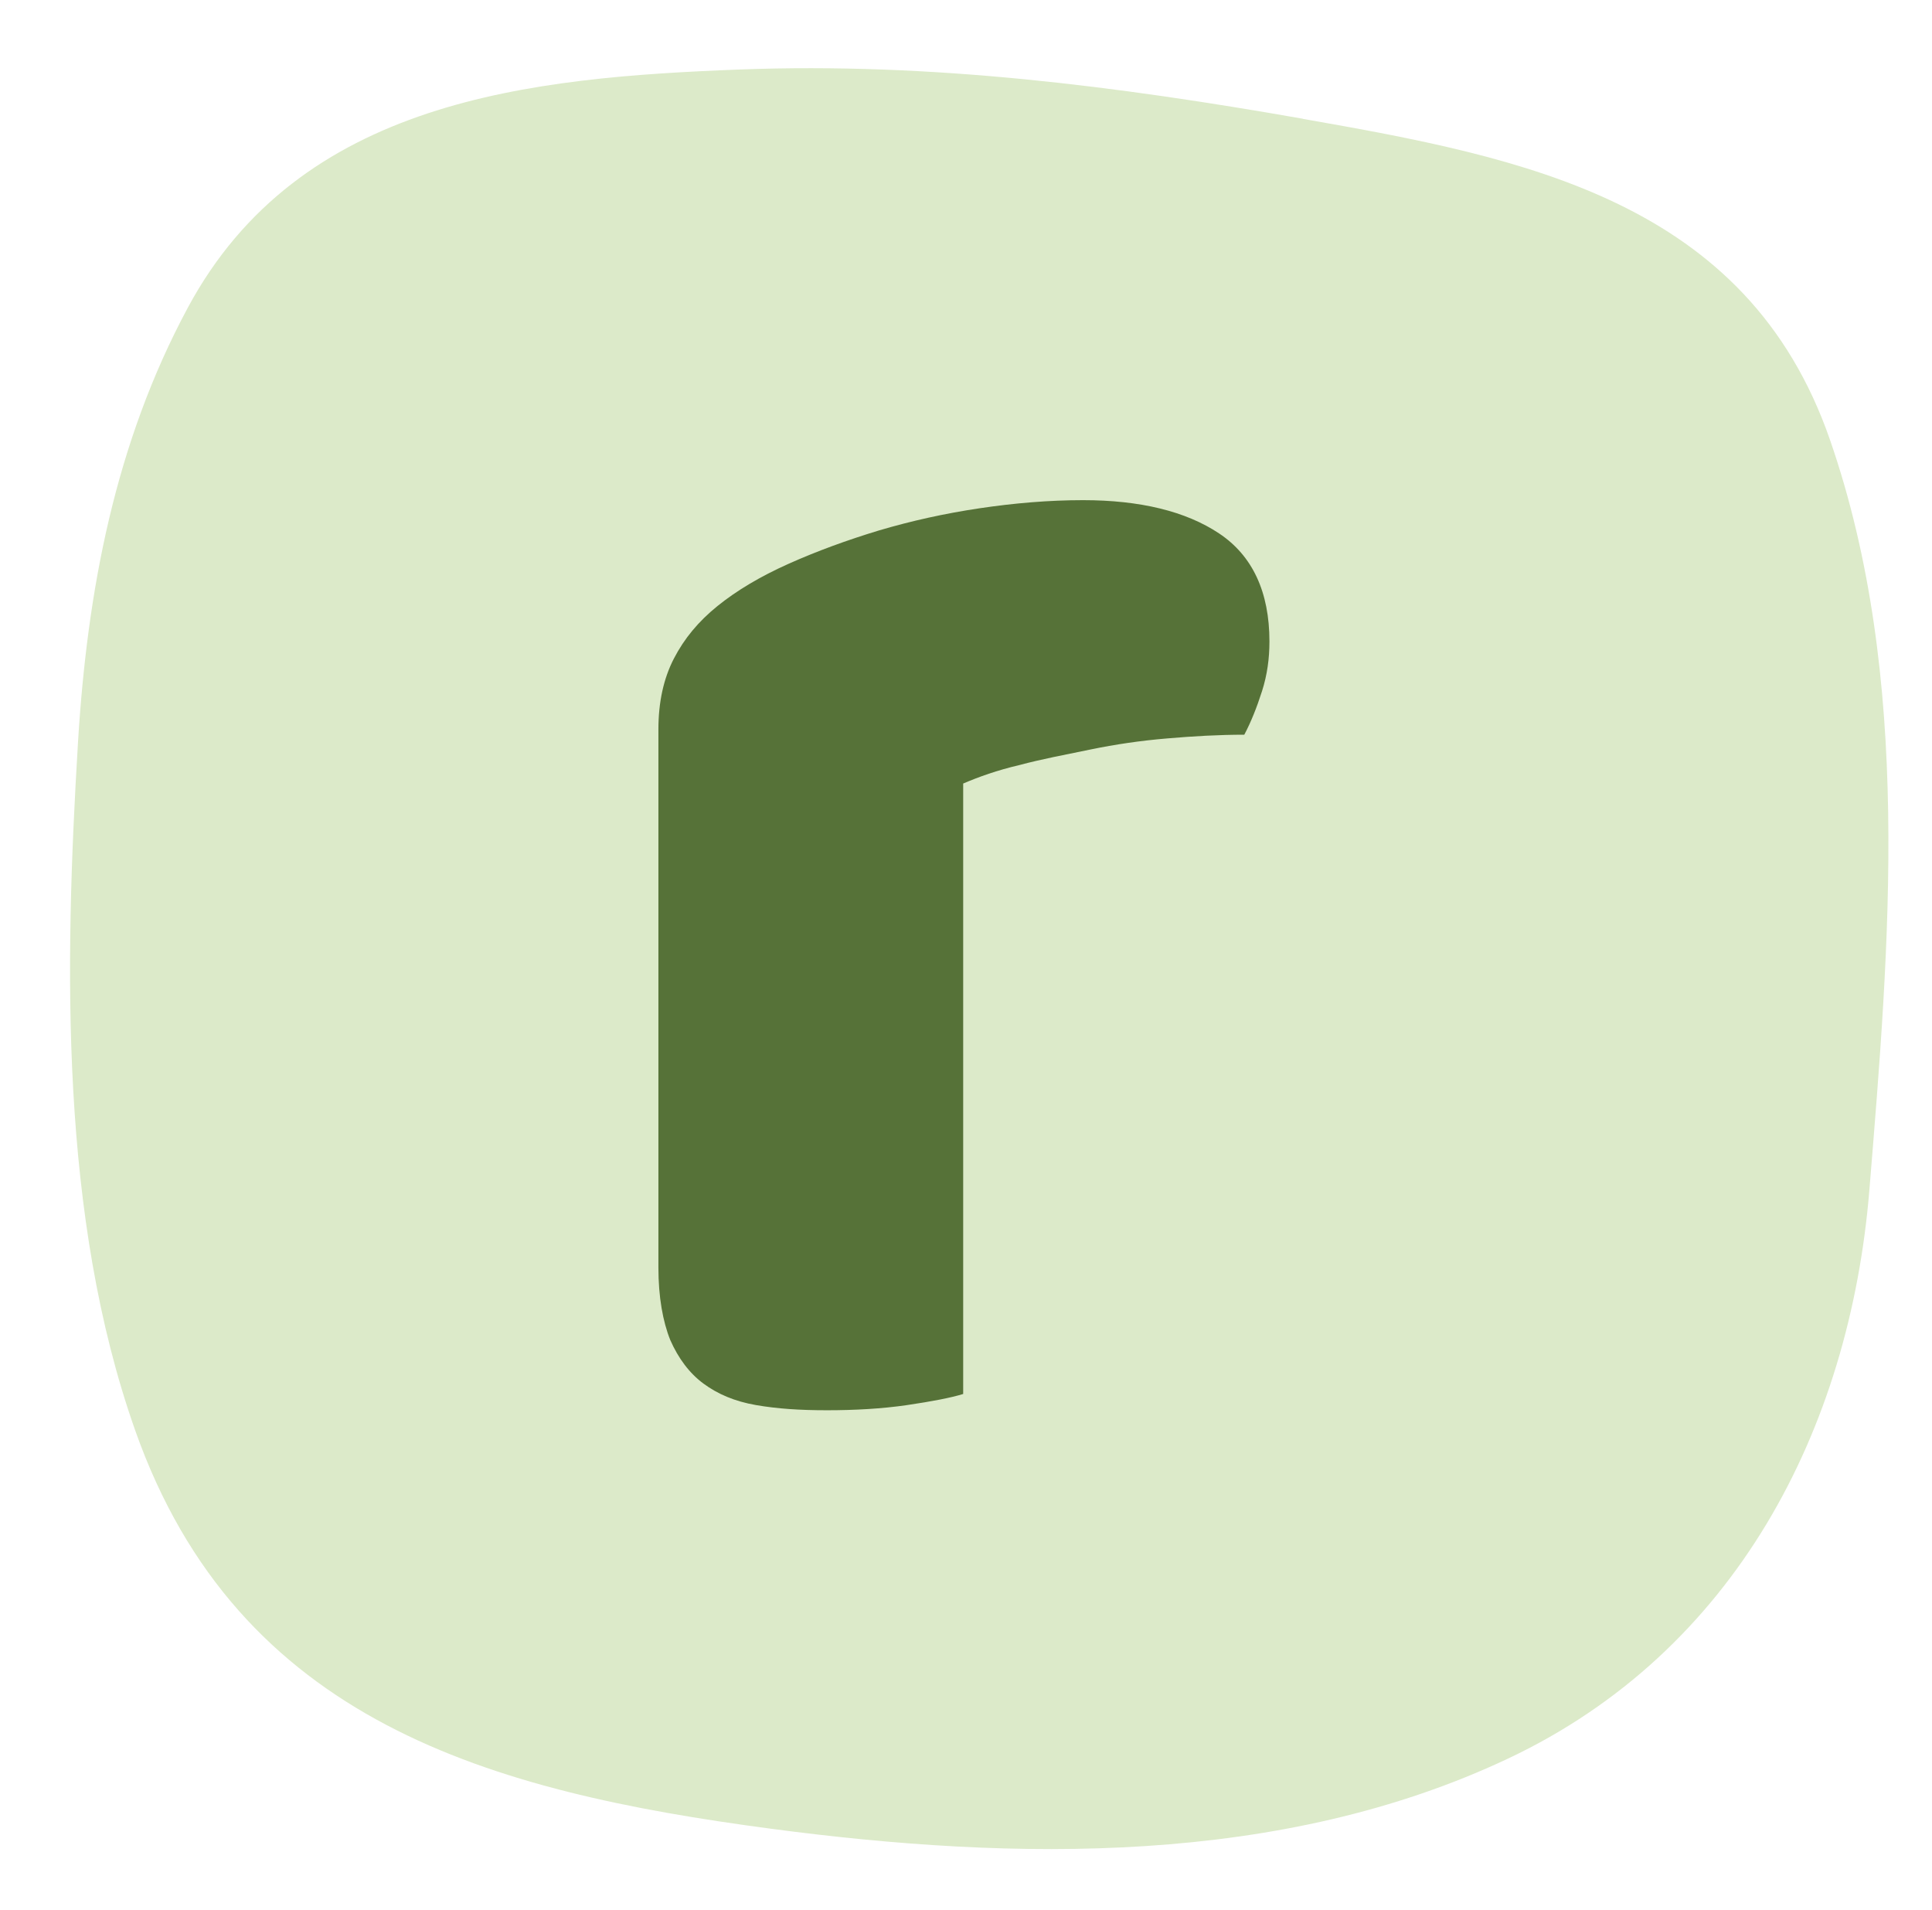
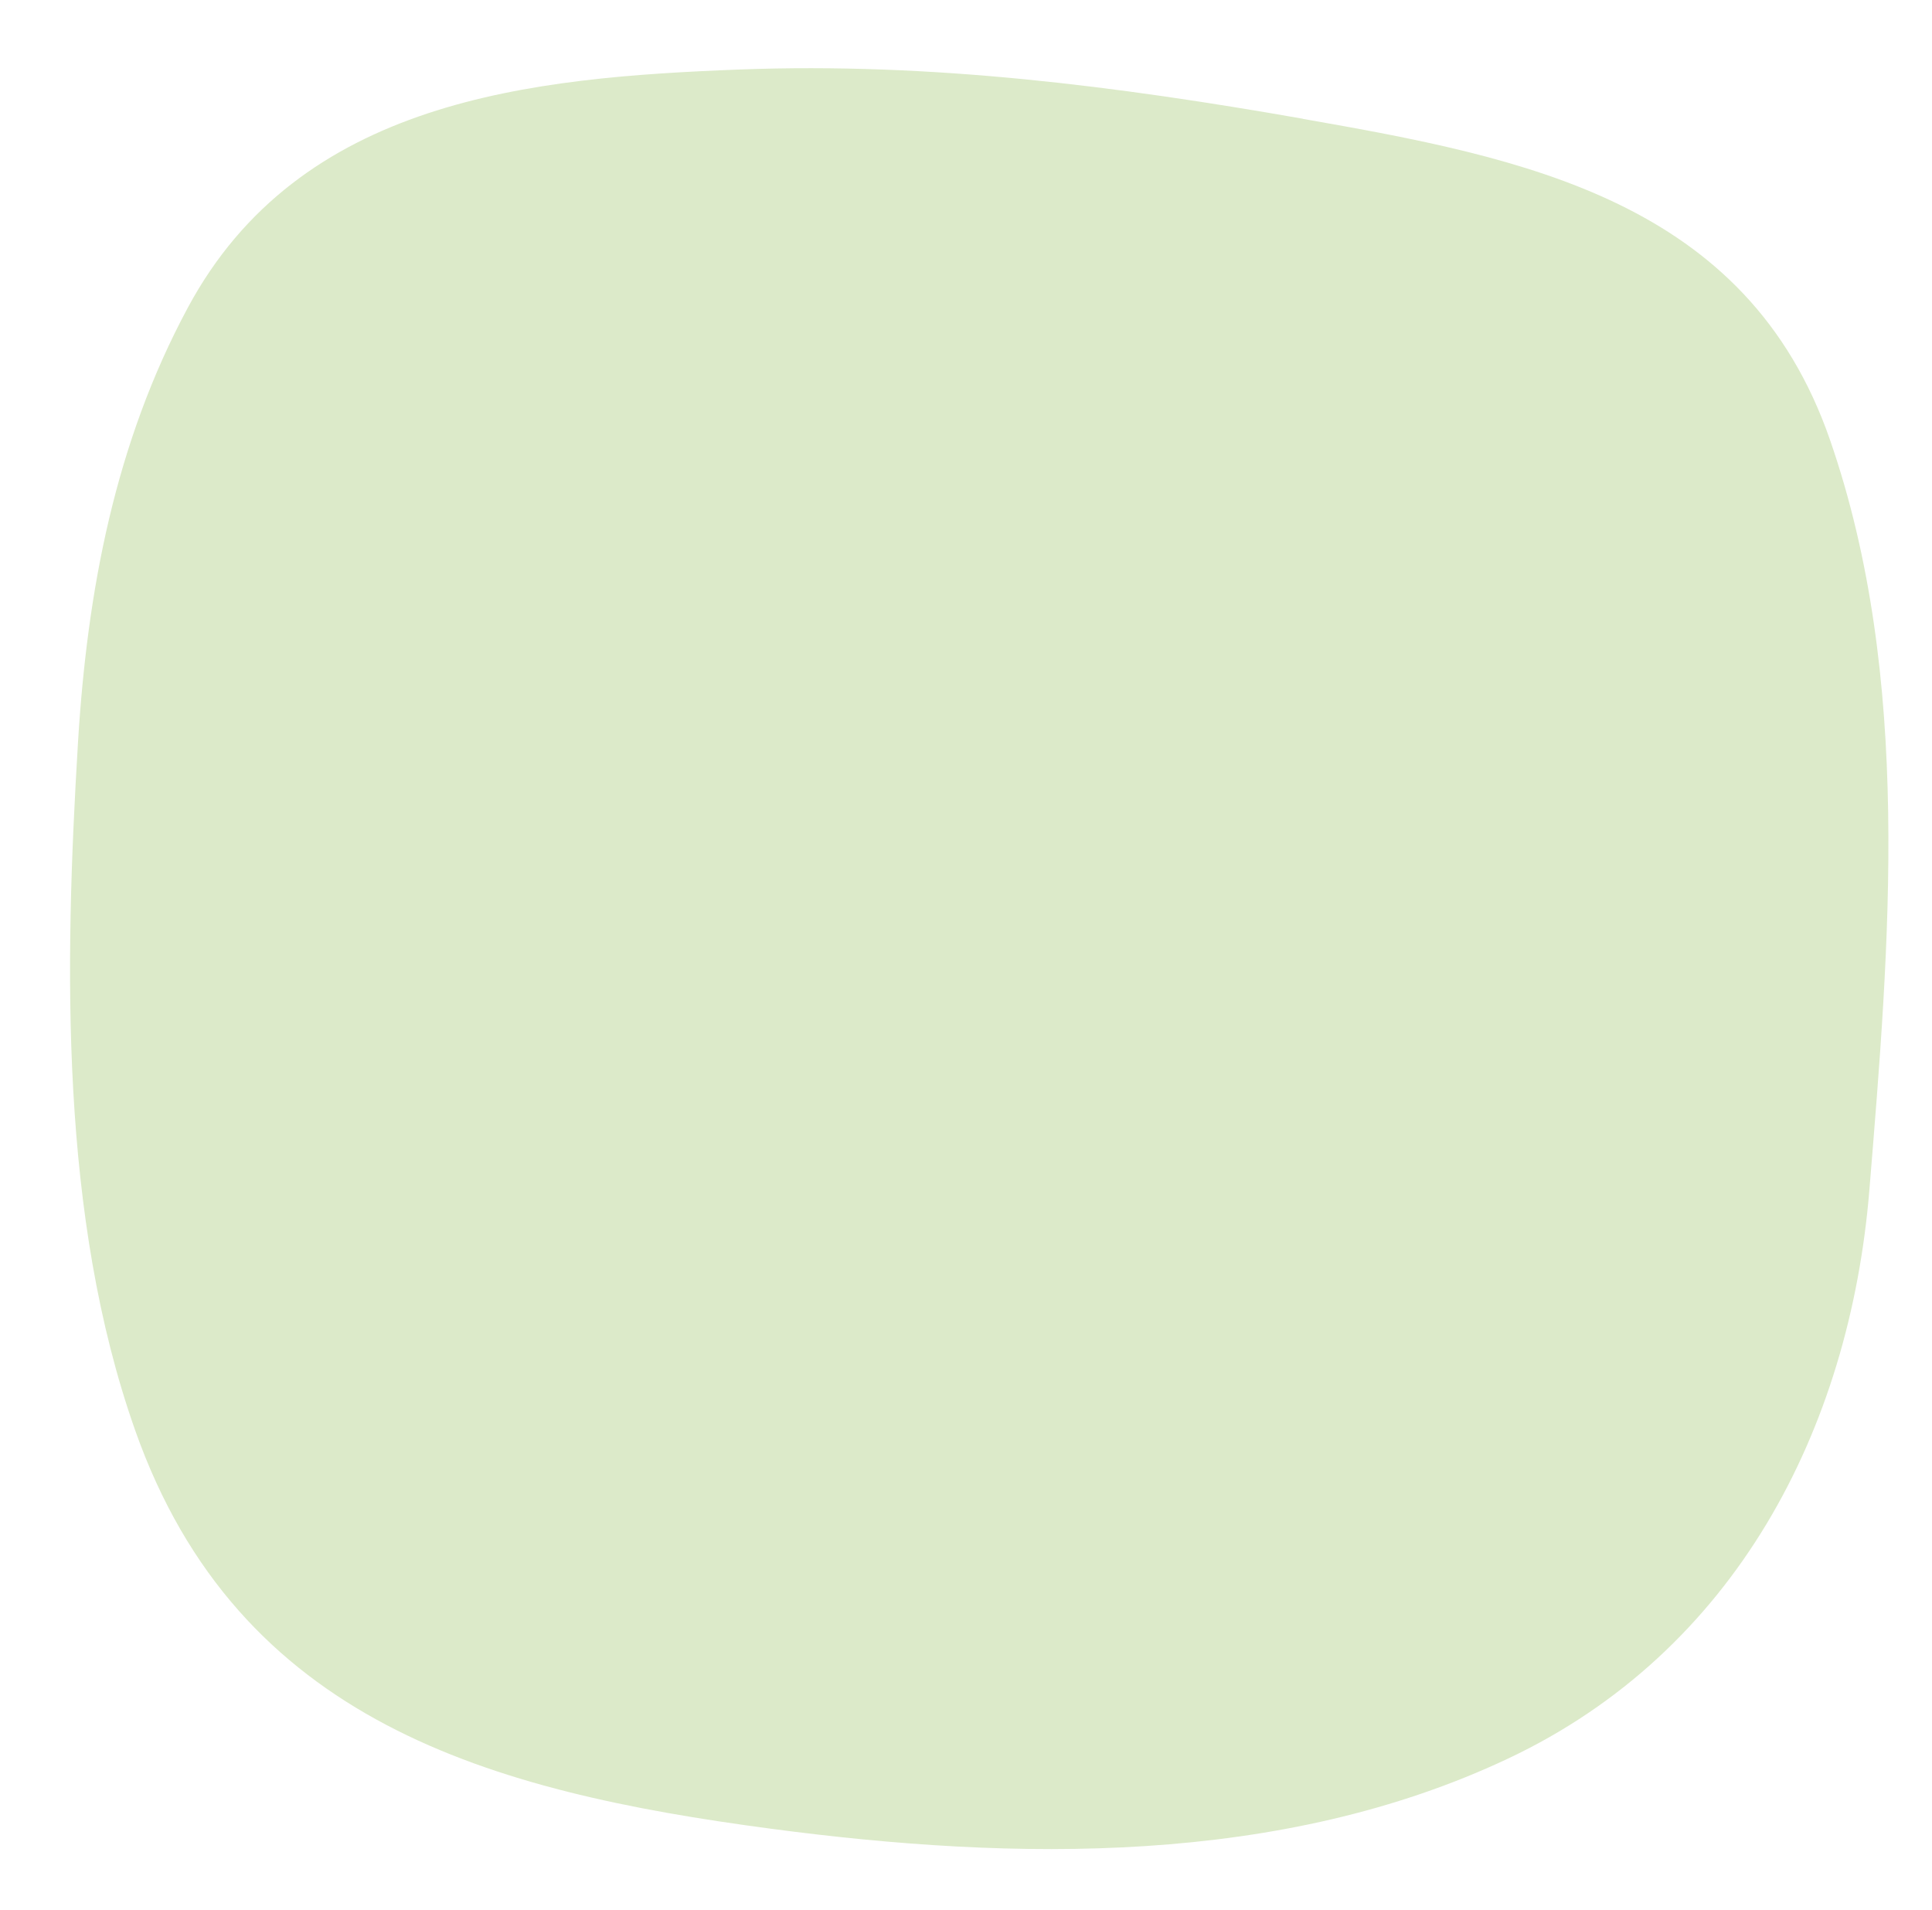
<svg xmlns="http://www.w3.org/2000/svg" width="85" height="84" viewBox="0 0 85 84" fill="none">
  <path d="M57.331 5.225C49.149 3.789 40.974 2.738 32.555 3.057C23.346 3.409 13.179 4.374 8.258 13.543C5.062 19.491 3.835 25.988 3.43 32.681C2.837 42.512 2.632 53.517 5.942 62.902C10.475 75.753 21.582 78.801 33.901 80.437C44.657 81.865 56.349 82.078 66.368 77.344C76.33 72.635 81.383 62.894 82.246 52.331C83.13 41.51 84.14 29.817 80.511 19.344C76.862 8.822 67.072 6.94 57.331 5.23V5.225Z" fill="#DCEAC9" />
-   <path d="M42.376 61.316C41.855 61.479 41.009 61.642 39.903 61.805C38.796 61.967 37.592 62.032 36.388 62.032C35.183 62.032 34.207 61.967 33.263 61.805C32.319 61.642 31.57 61.316 30.952 60.861C30.334 60.405 29.846 59.754 29.488 58.941C29.162 58.127 28.967 57.053 28.967 55.751V32.09C28.967 30.885 29.195 29.844 29.65 28.965C30.106 28.086 30.724 27.338 31.57 26.654C32.417 25.971 33.458 25.352 34.695 24.799C35.932 24.246 37.266 23.758 38.666 23.334C40.098 22.911 41.562 22.586 43.092 22.358C44.622 22.13 46.151 22 47.649 22C50.155 22 52.173 22.488 53.637 23.465C55.102 24.441 55.85 26.036 55.85 28.216C55.85 28.965 55.753 29.681 55.525 30.397C55.297 31.113 55.037 31.764 54.744 32.317C53.637 32.317 52.498 32.382 51.359 32.48C50.187 32.578 49.081 32.74 47.974 32.968C46.867 33.196 45.826 33.391 44.85 33.652C43.873 33.88 43.06 34.172 42.376 34.465V61.316Z" fill="#567238" />
</svg>